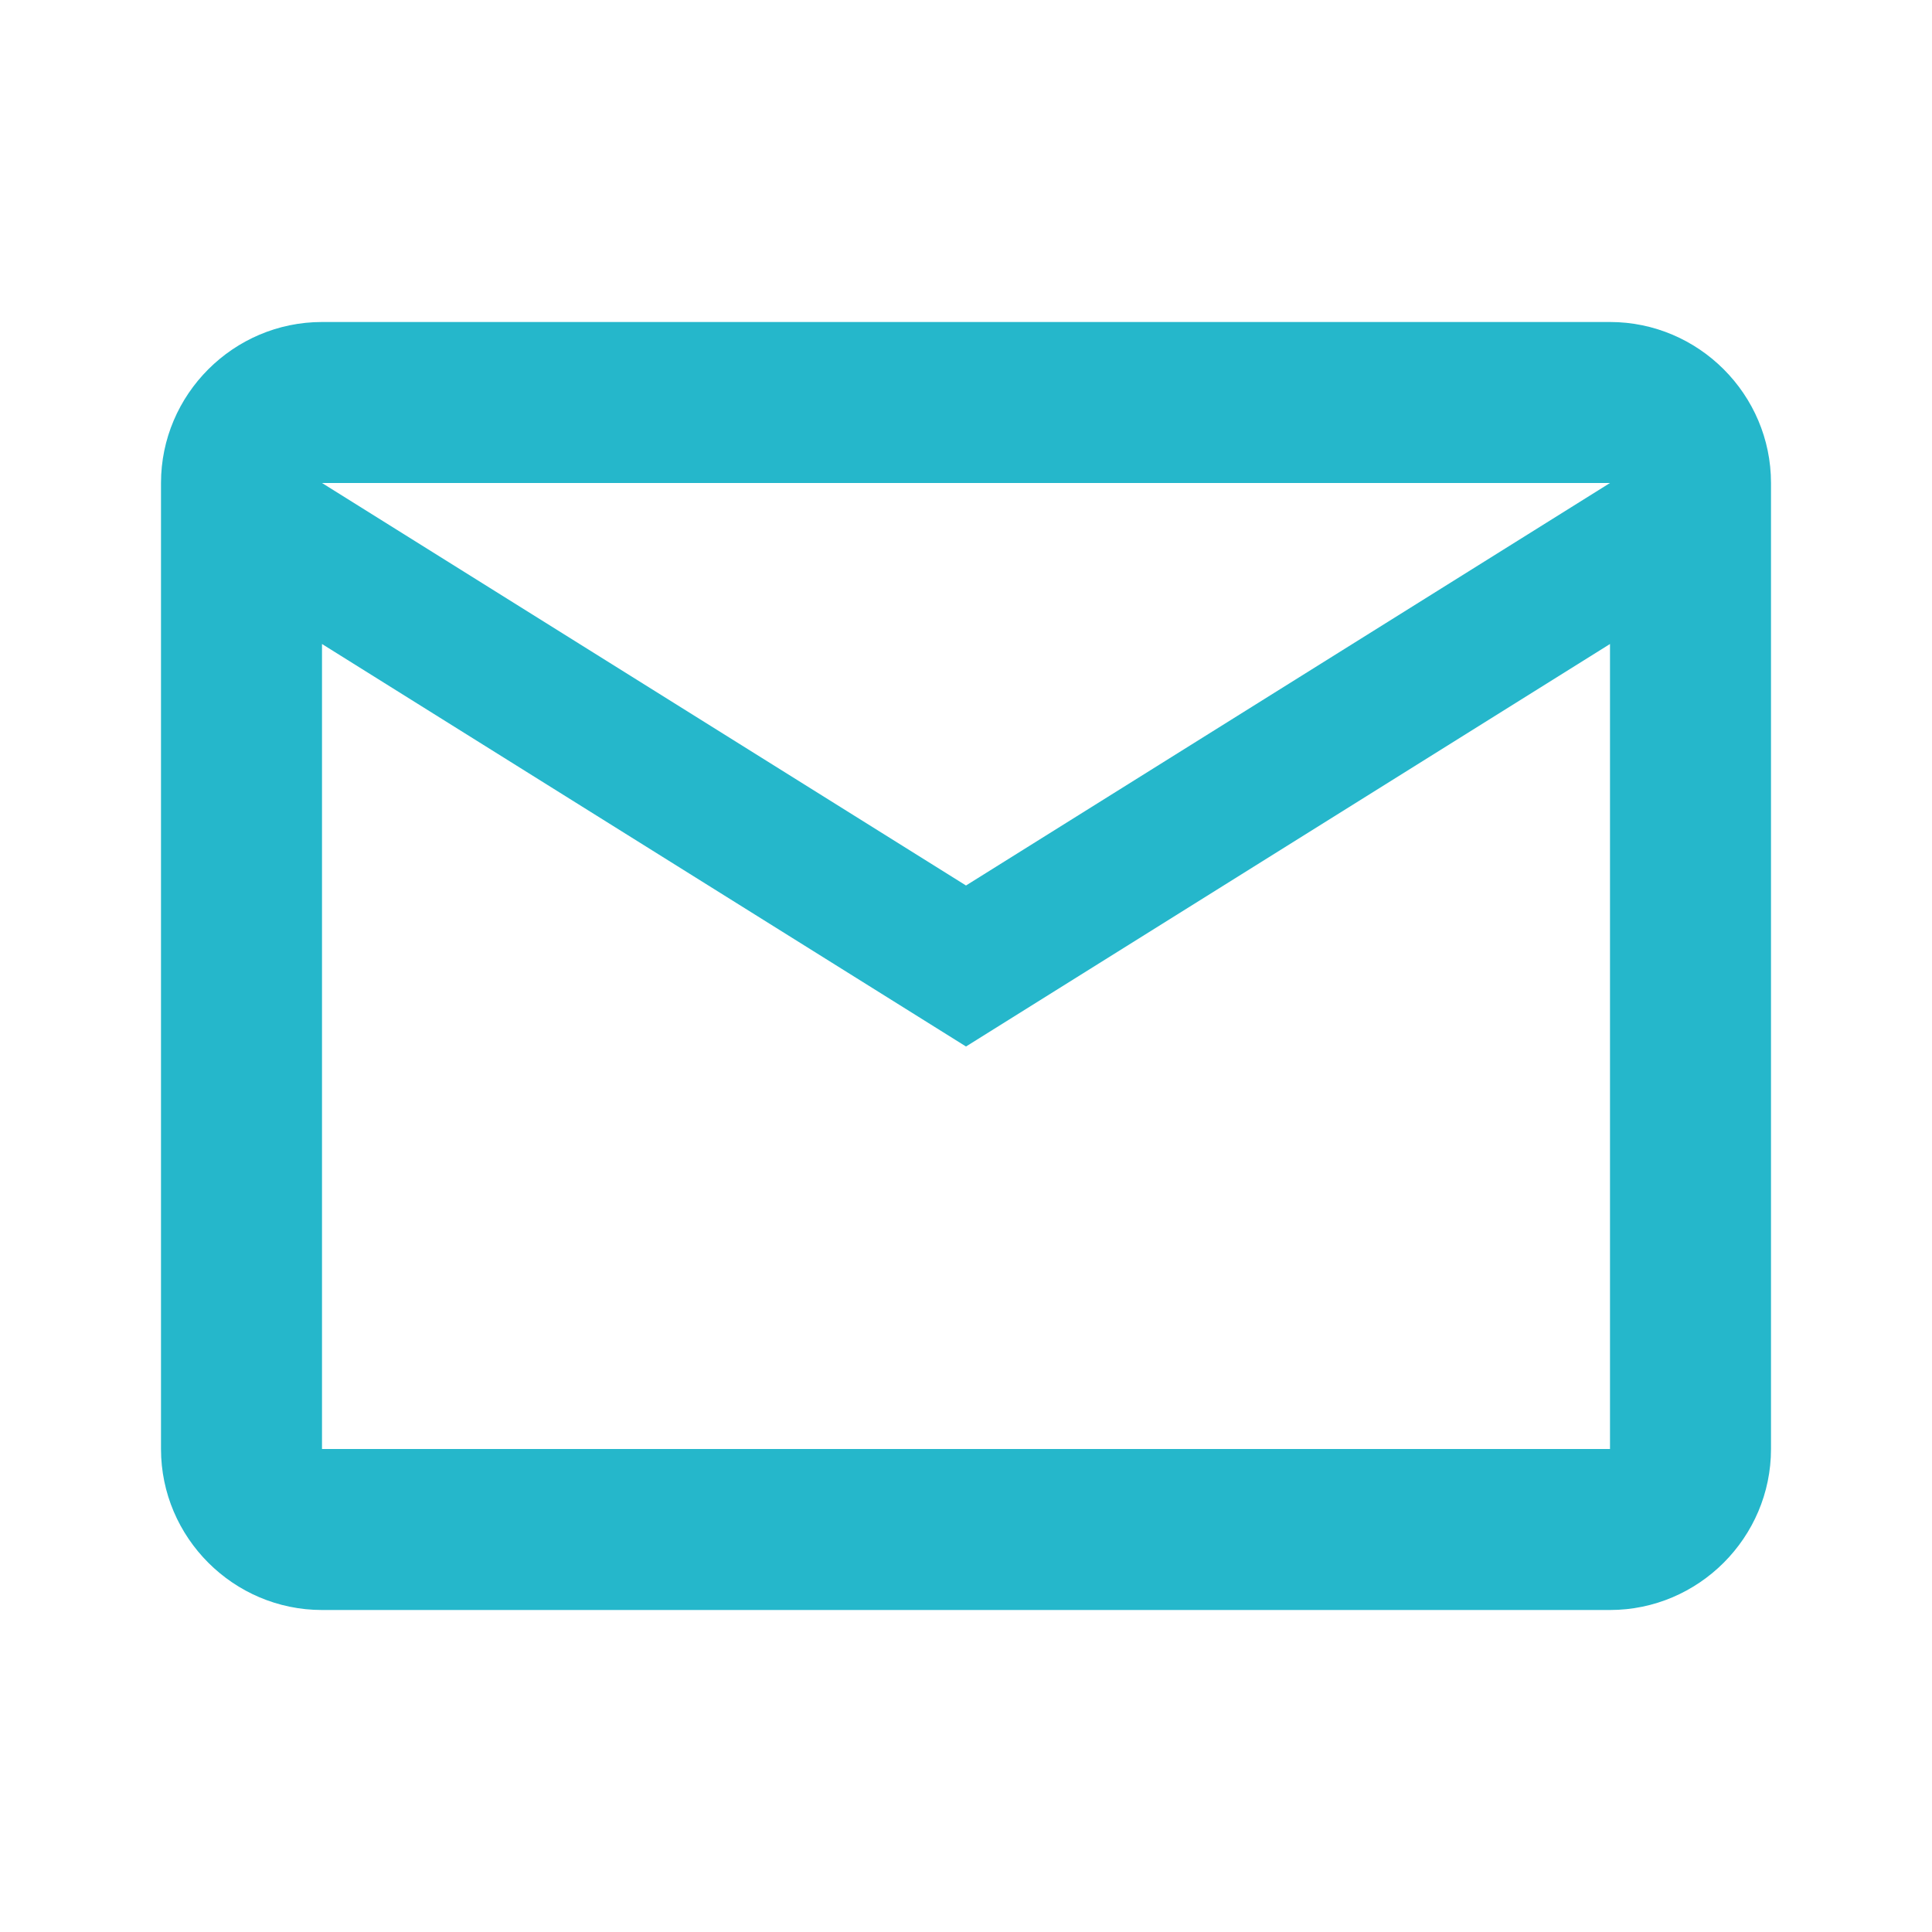
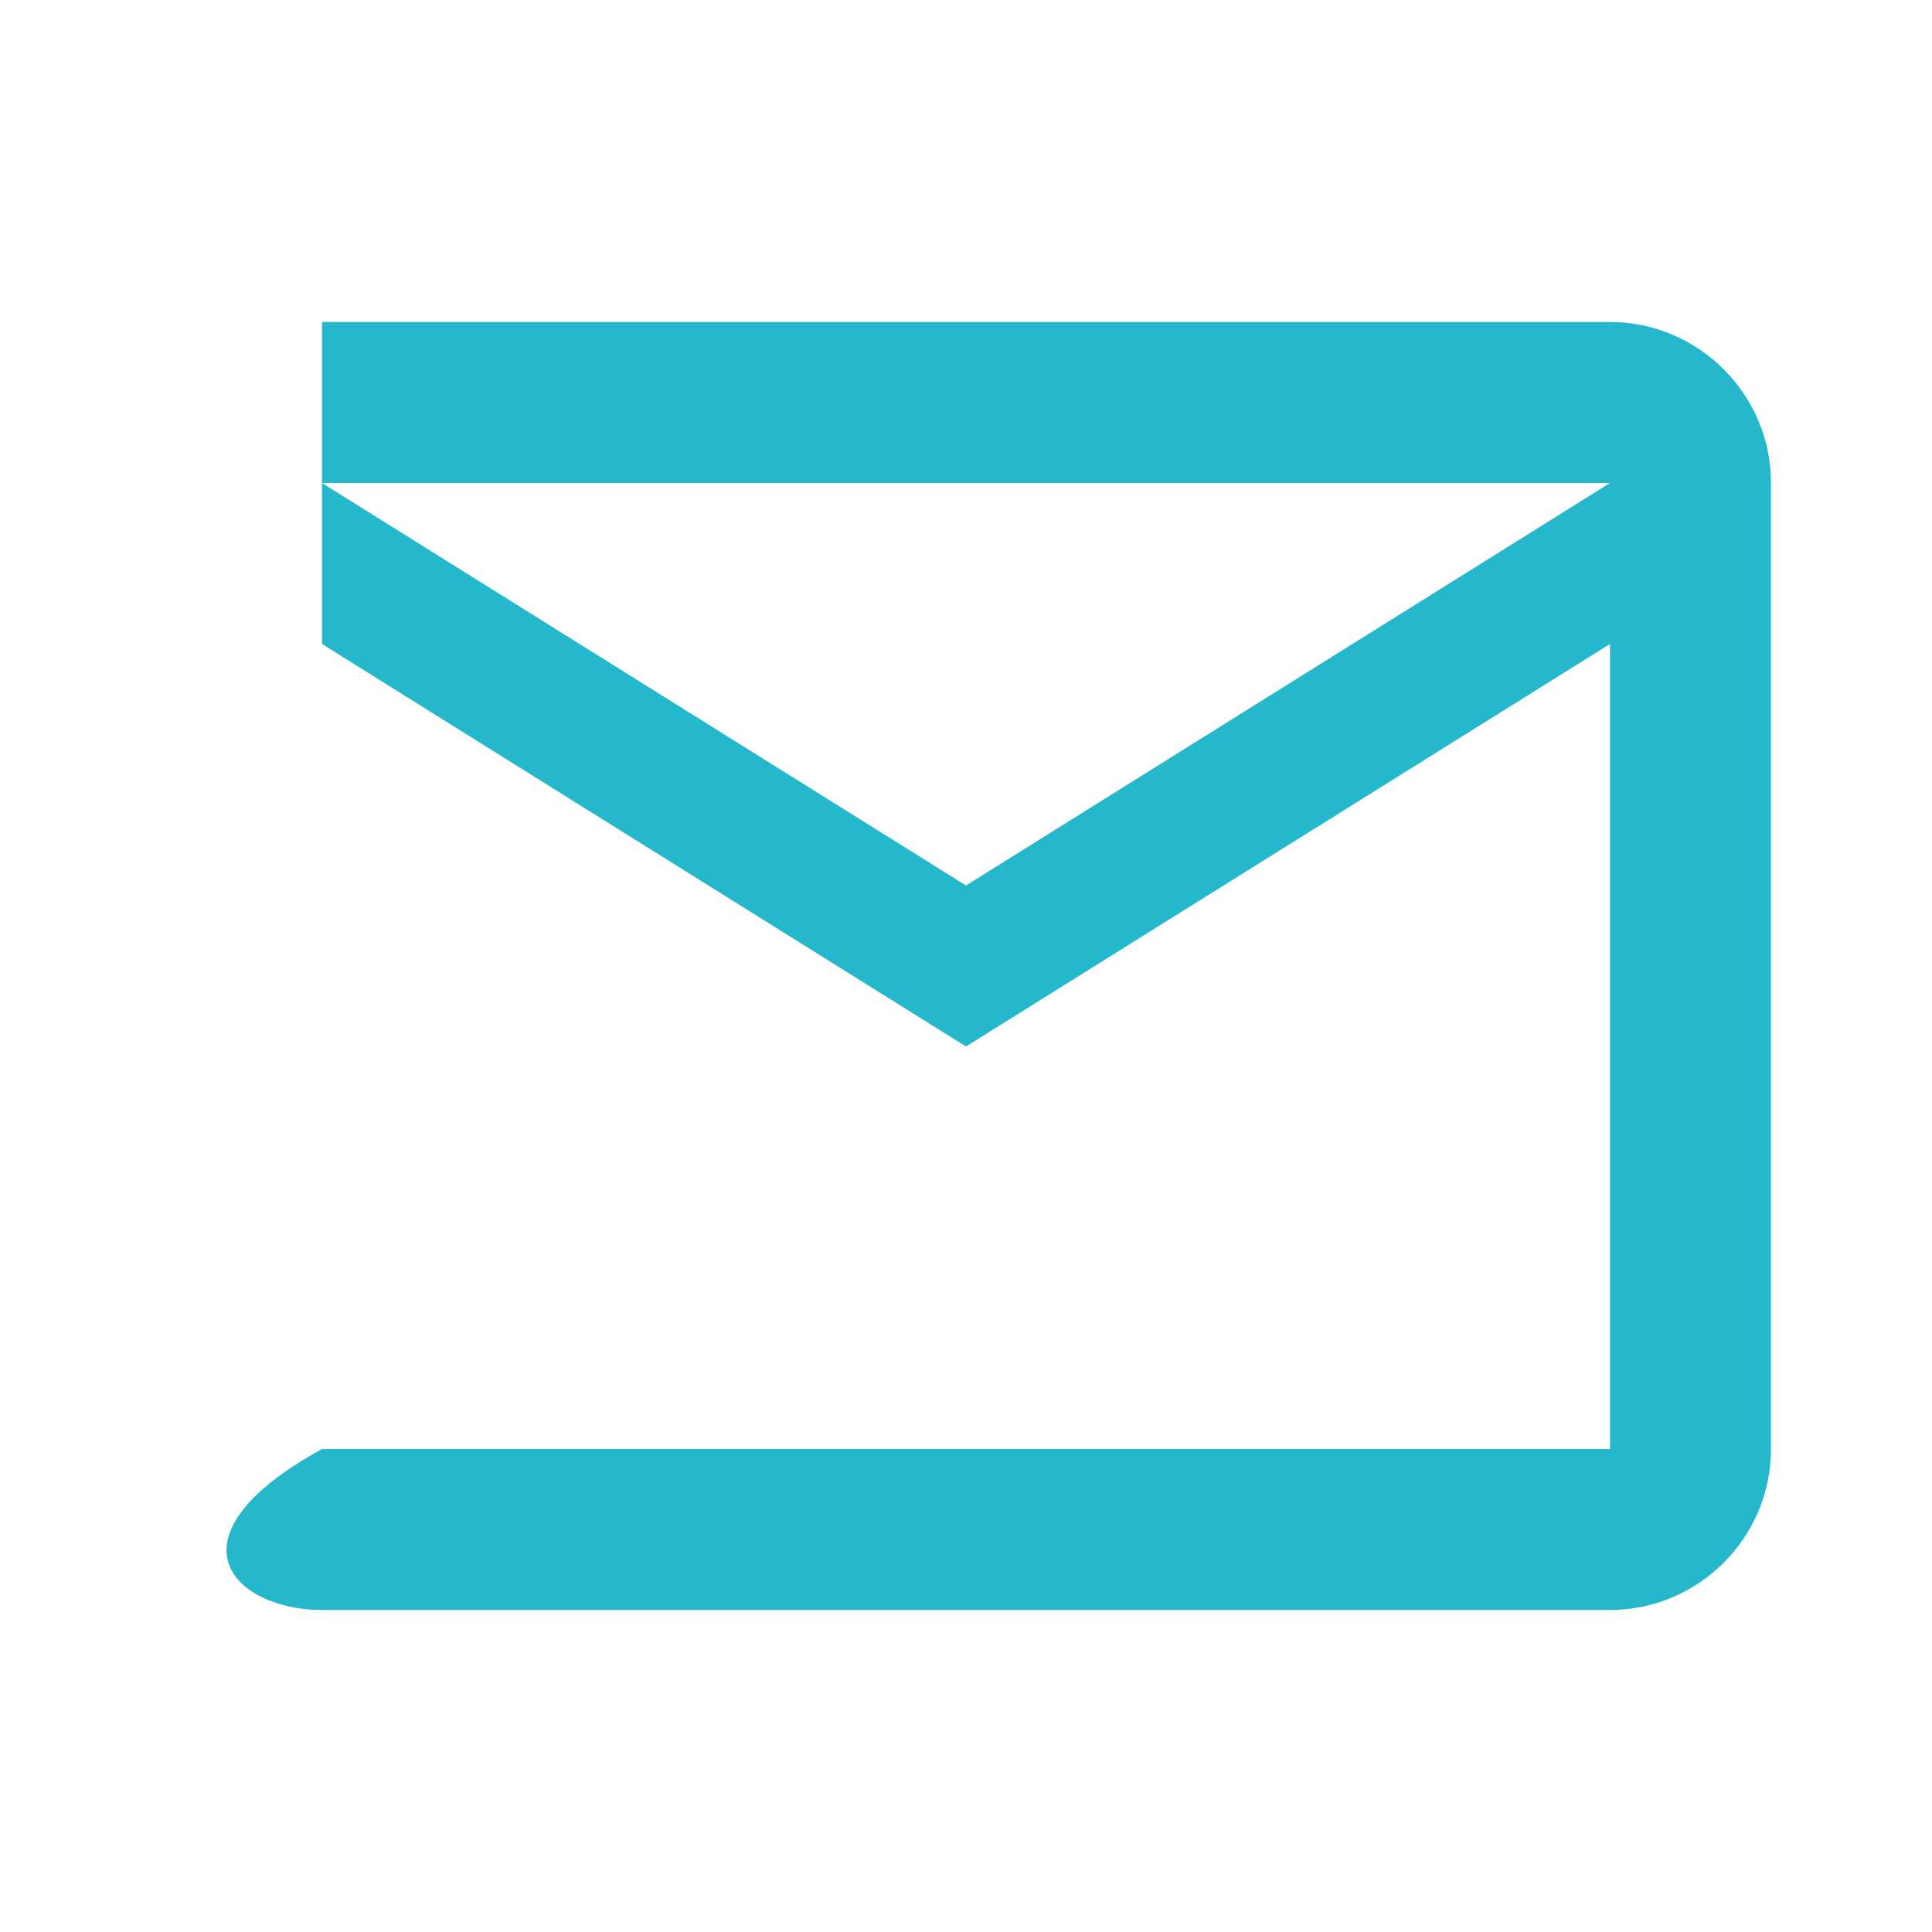
<svg xmlns="http://www.w3.org/2000/svg" width="42" height="42" viewBox="0 0 42 42" fill="none">
-   <path d="M38.5 10.5C38.5 8.575 36.925 7 35 7H7C5.075 7 3.5 8.575 3.5 10.5V31.5C3.5 33.425 5.075 35 7 35H35C36.925 35 38.5 33.425 38.5 31.5V10.5ZM35 10.5L21 19.25L7 10.5H35ZM35 31.5H7V14L21 22.75L35 14V31.5Z" fill="#25B7CB" />
+   <path d="M38.5 10.5C38.5 8.575 36.925 7 35 7H7V31.5C3.5 33.425 5.075 35 7 35H35C36.925 35 38.5 33.425 38.5 31.5V10.5ZM35 10.5L21 19.25L7 10.5H35ZM35 31.5H7V14L21 22.75L35 14V31.5Z" fill="#25B7CB" />
</svg>